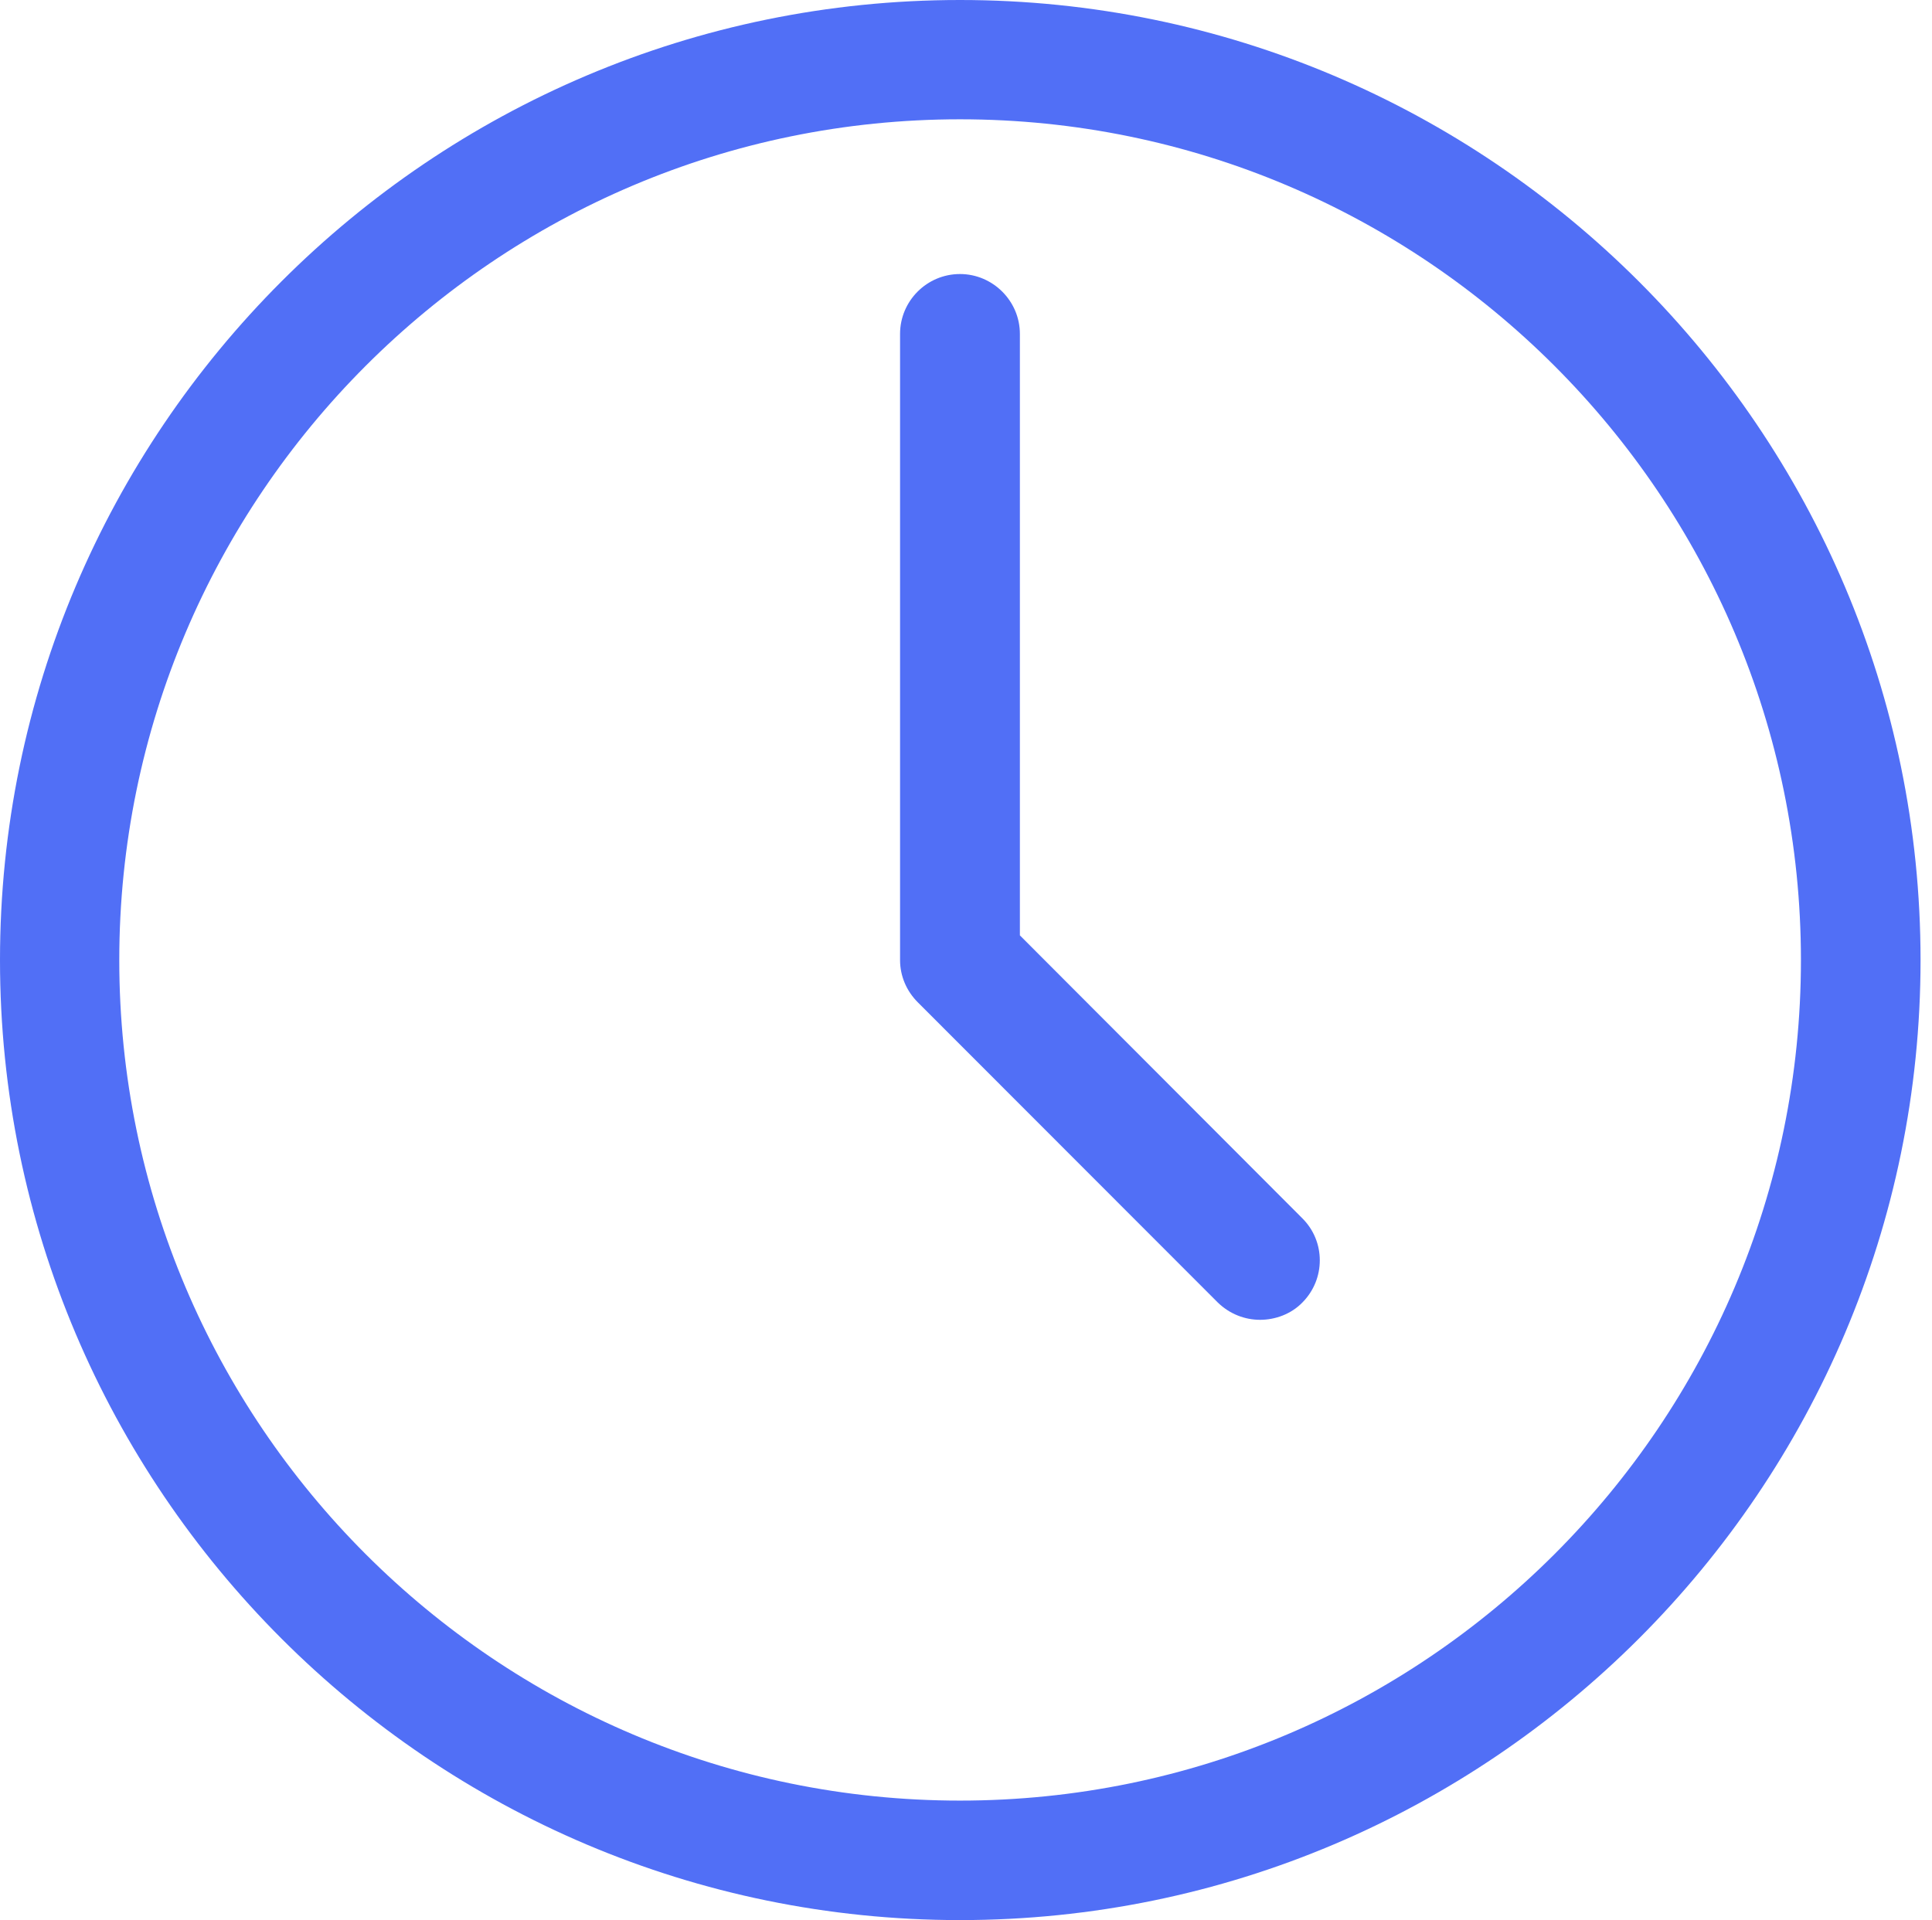
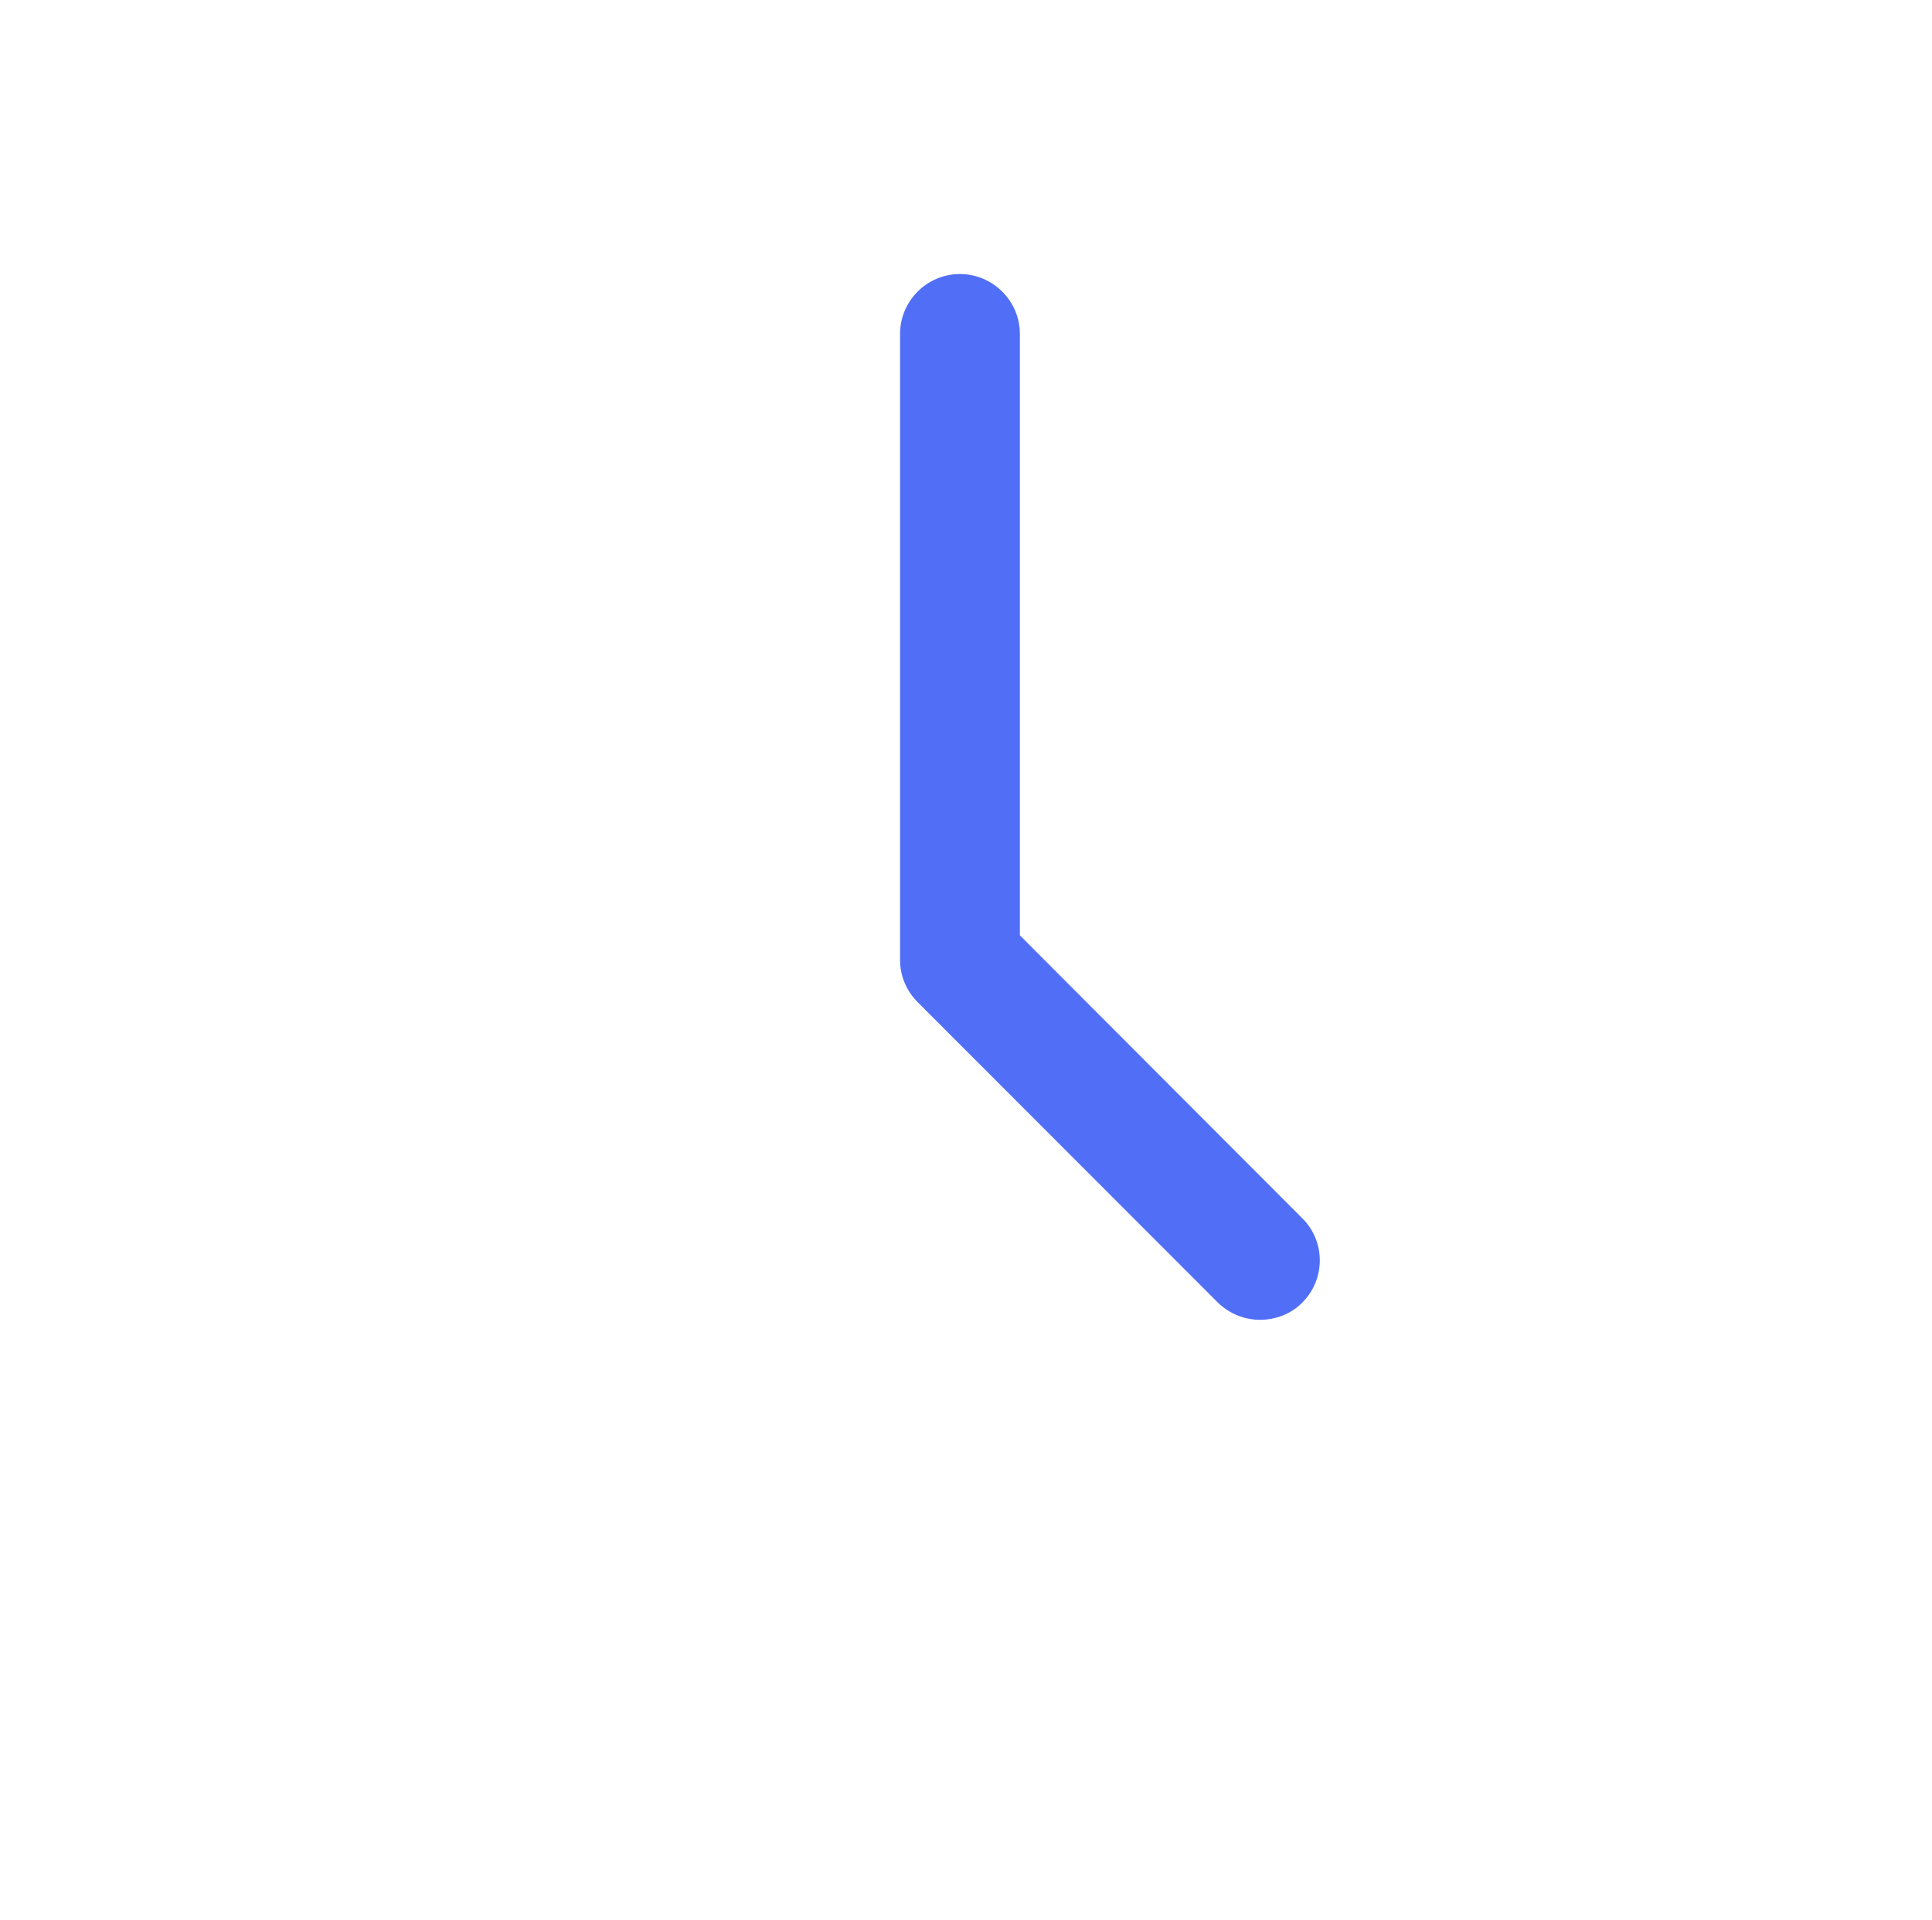
<svg xmlns="http://www.w3.org/2000/svg" width="168" height="167" viewBox="0 0 168 167" fill="none">
-   <path d="M88.686 81.354V29.044C88.686 26.171 86.326 23.834 83.476 23.834C80.603 23.834 78.266 26.171 78.266 29.044V83.506C78.266 84.885 78.826 86.194 79.807 87.175L105.881 113.272C106.932 114.3 108.264 114.791 109.572 114.791C110.881 114.791 112.26 114.3 113.241 113.295C115.273 111.262 115.273 107.967 113.241 105.957L88.686 81.354Z" fill="#516FF6" />
-   <path d="M83.479 0C37.428 0 0 37.453 0 83.5C0 129.547 37.453 167 83.479 167C129.551 167 167.004 129.525 167.004 83.5C167.004 37.475 129.551 0 83.479 0V0ZM83.479 156.607C43.154 156.607 10.372 123.829 10.372 83.504C10.372 43.179 43.15 10.376 83.475 10.376C123.824 10.376 156.603 43.179 156.603 83.504C156.603 123.829 123.825 156.607 83.475 156.607H83.479Z" fill="#516FF6" />
+   <path d="M88.686 81.354V29.044C88.686 26.171 86.326 23.834 83.476 23.834C80.603 23.834 78.266 26.171 78.266 29.044V83.506C78.266 84.885 78.826 86.194 79.807 87.175L105.881 113.272C106.932 114.3 108.264 114.791 109.572 114.791C110.881 114.791 112.26 114.3 113.241 113.295C115.273 111.262 115.273 107.967 113.241 105.957Z" fill="#516FF6" />
</svg>